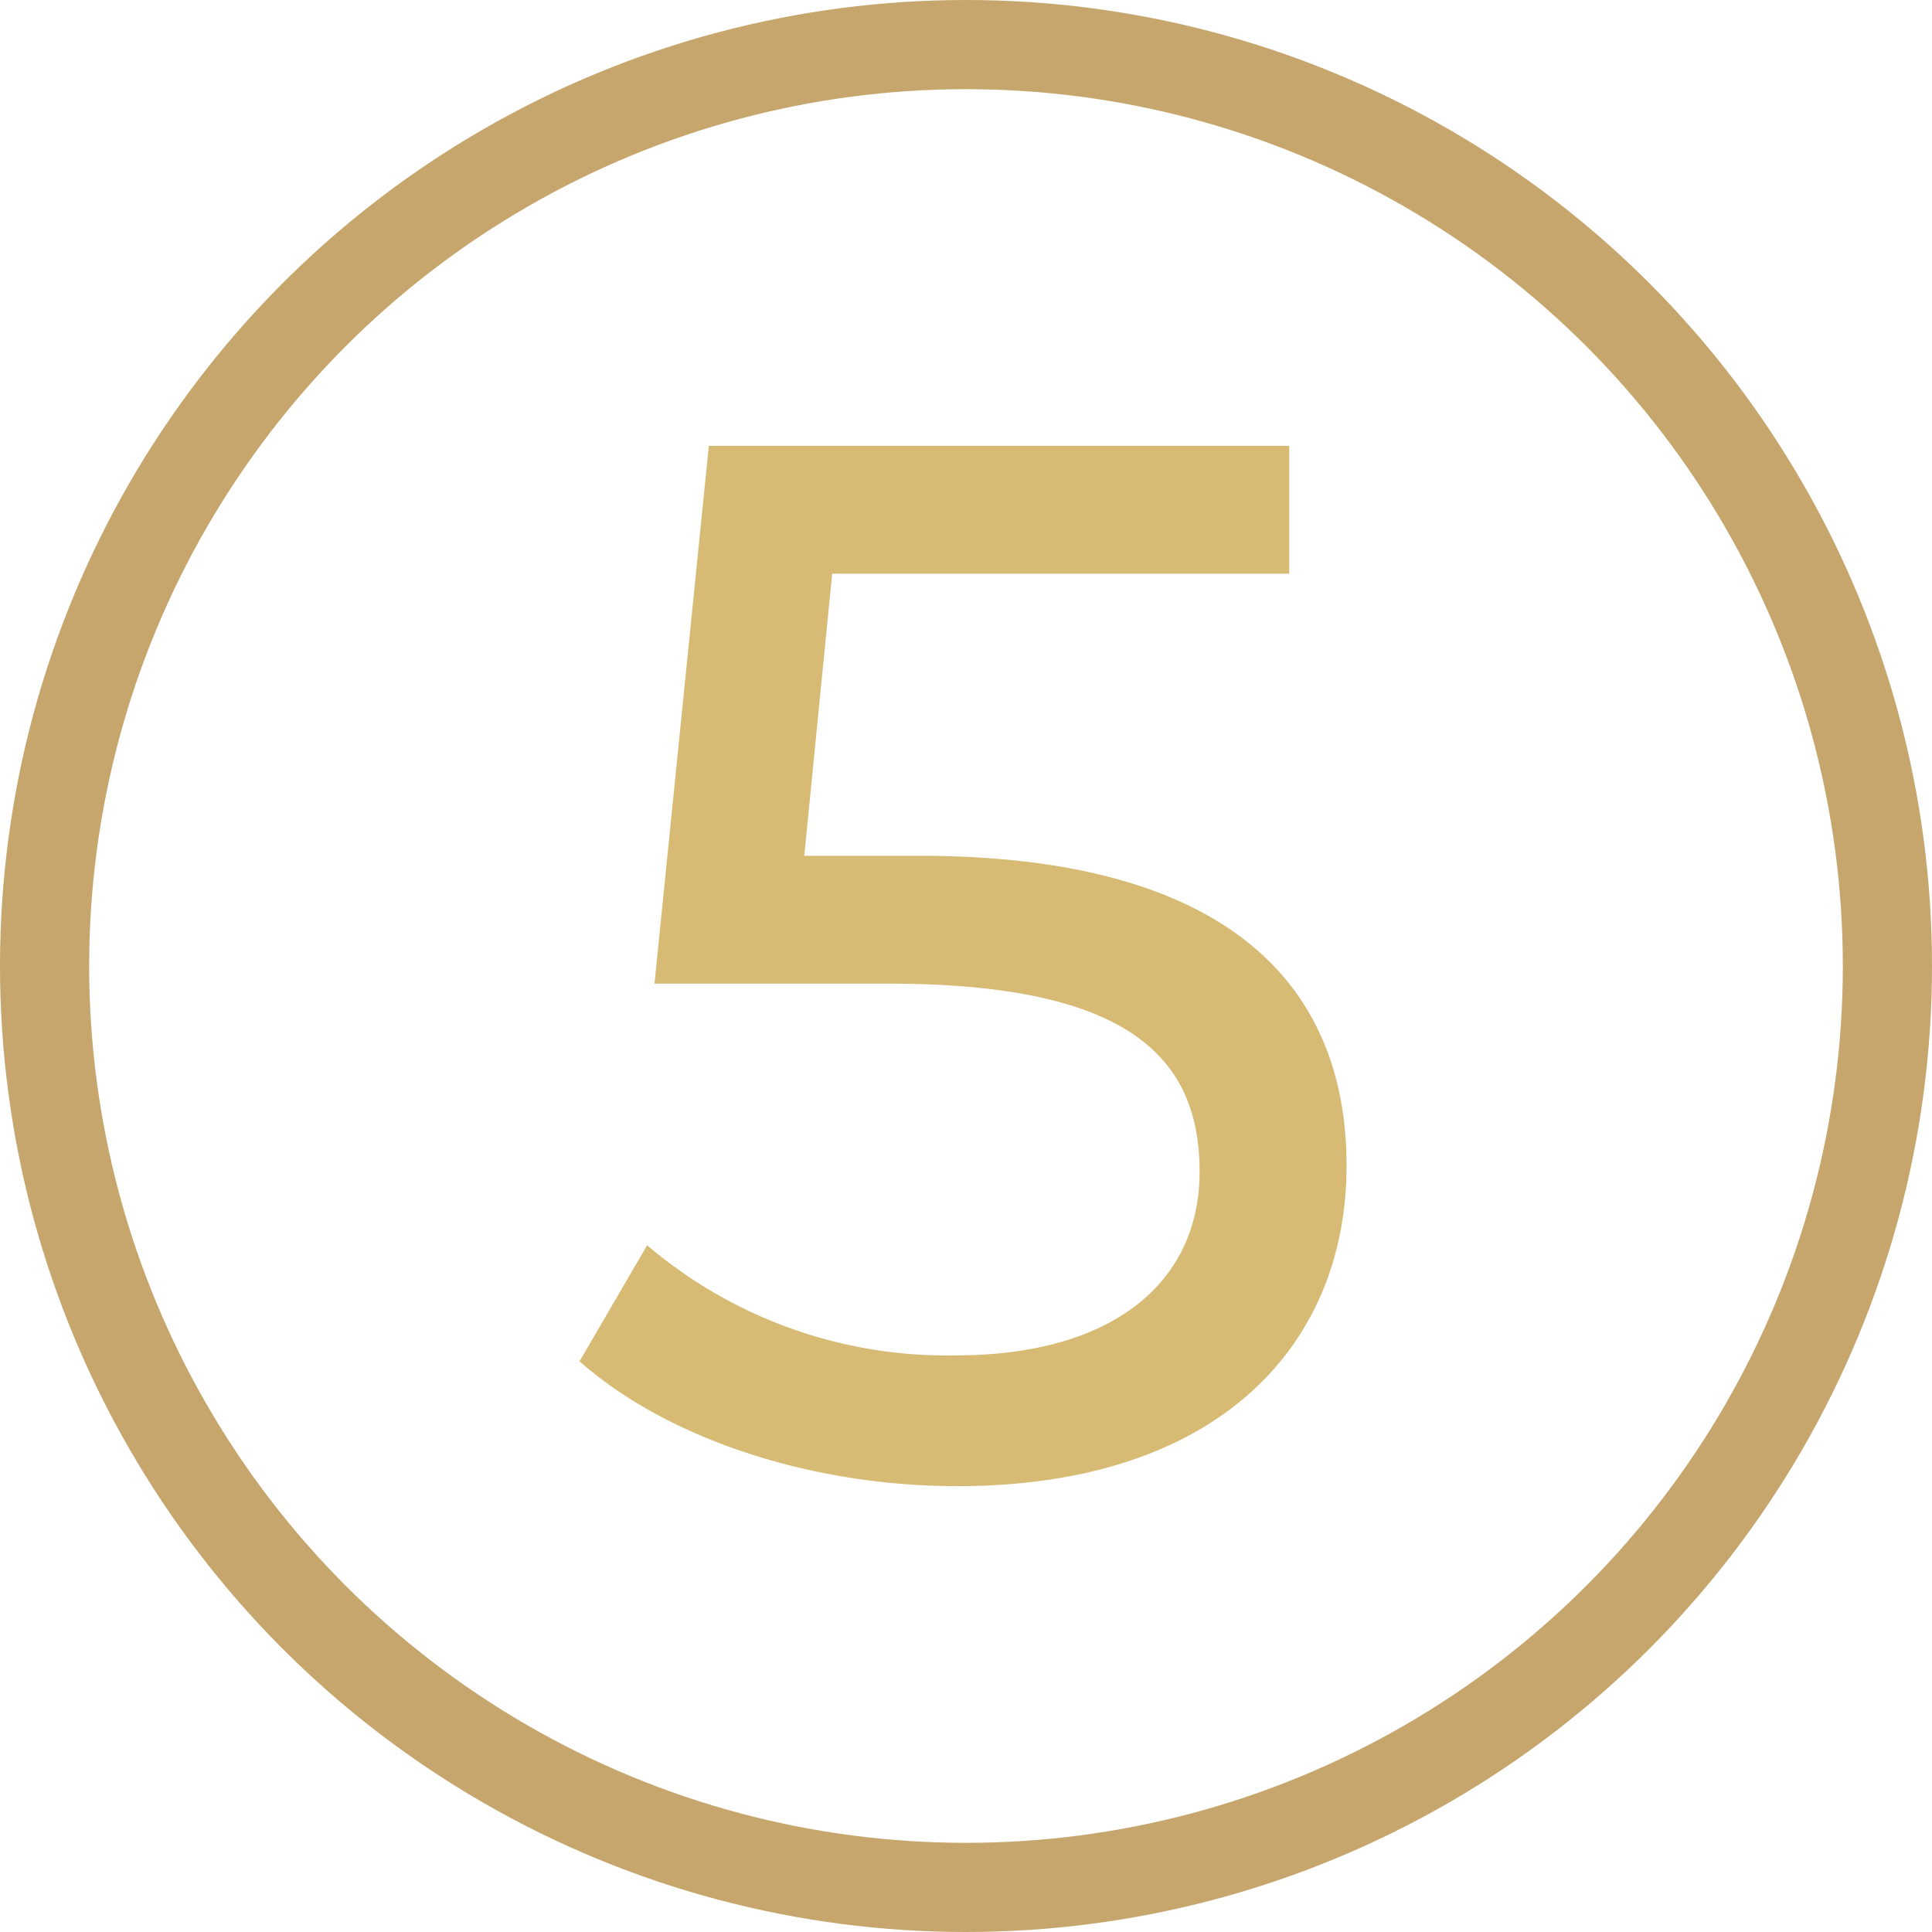
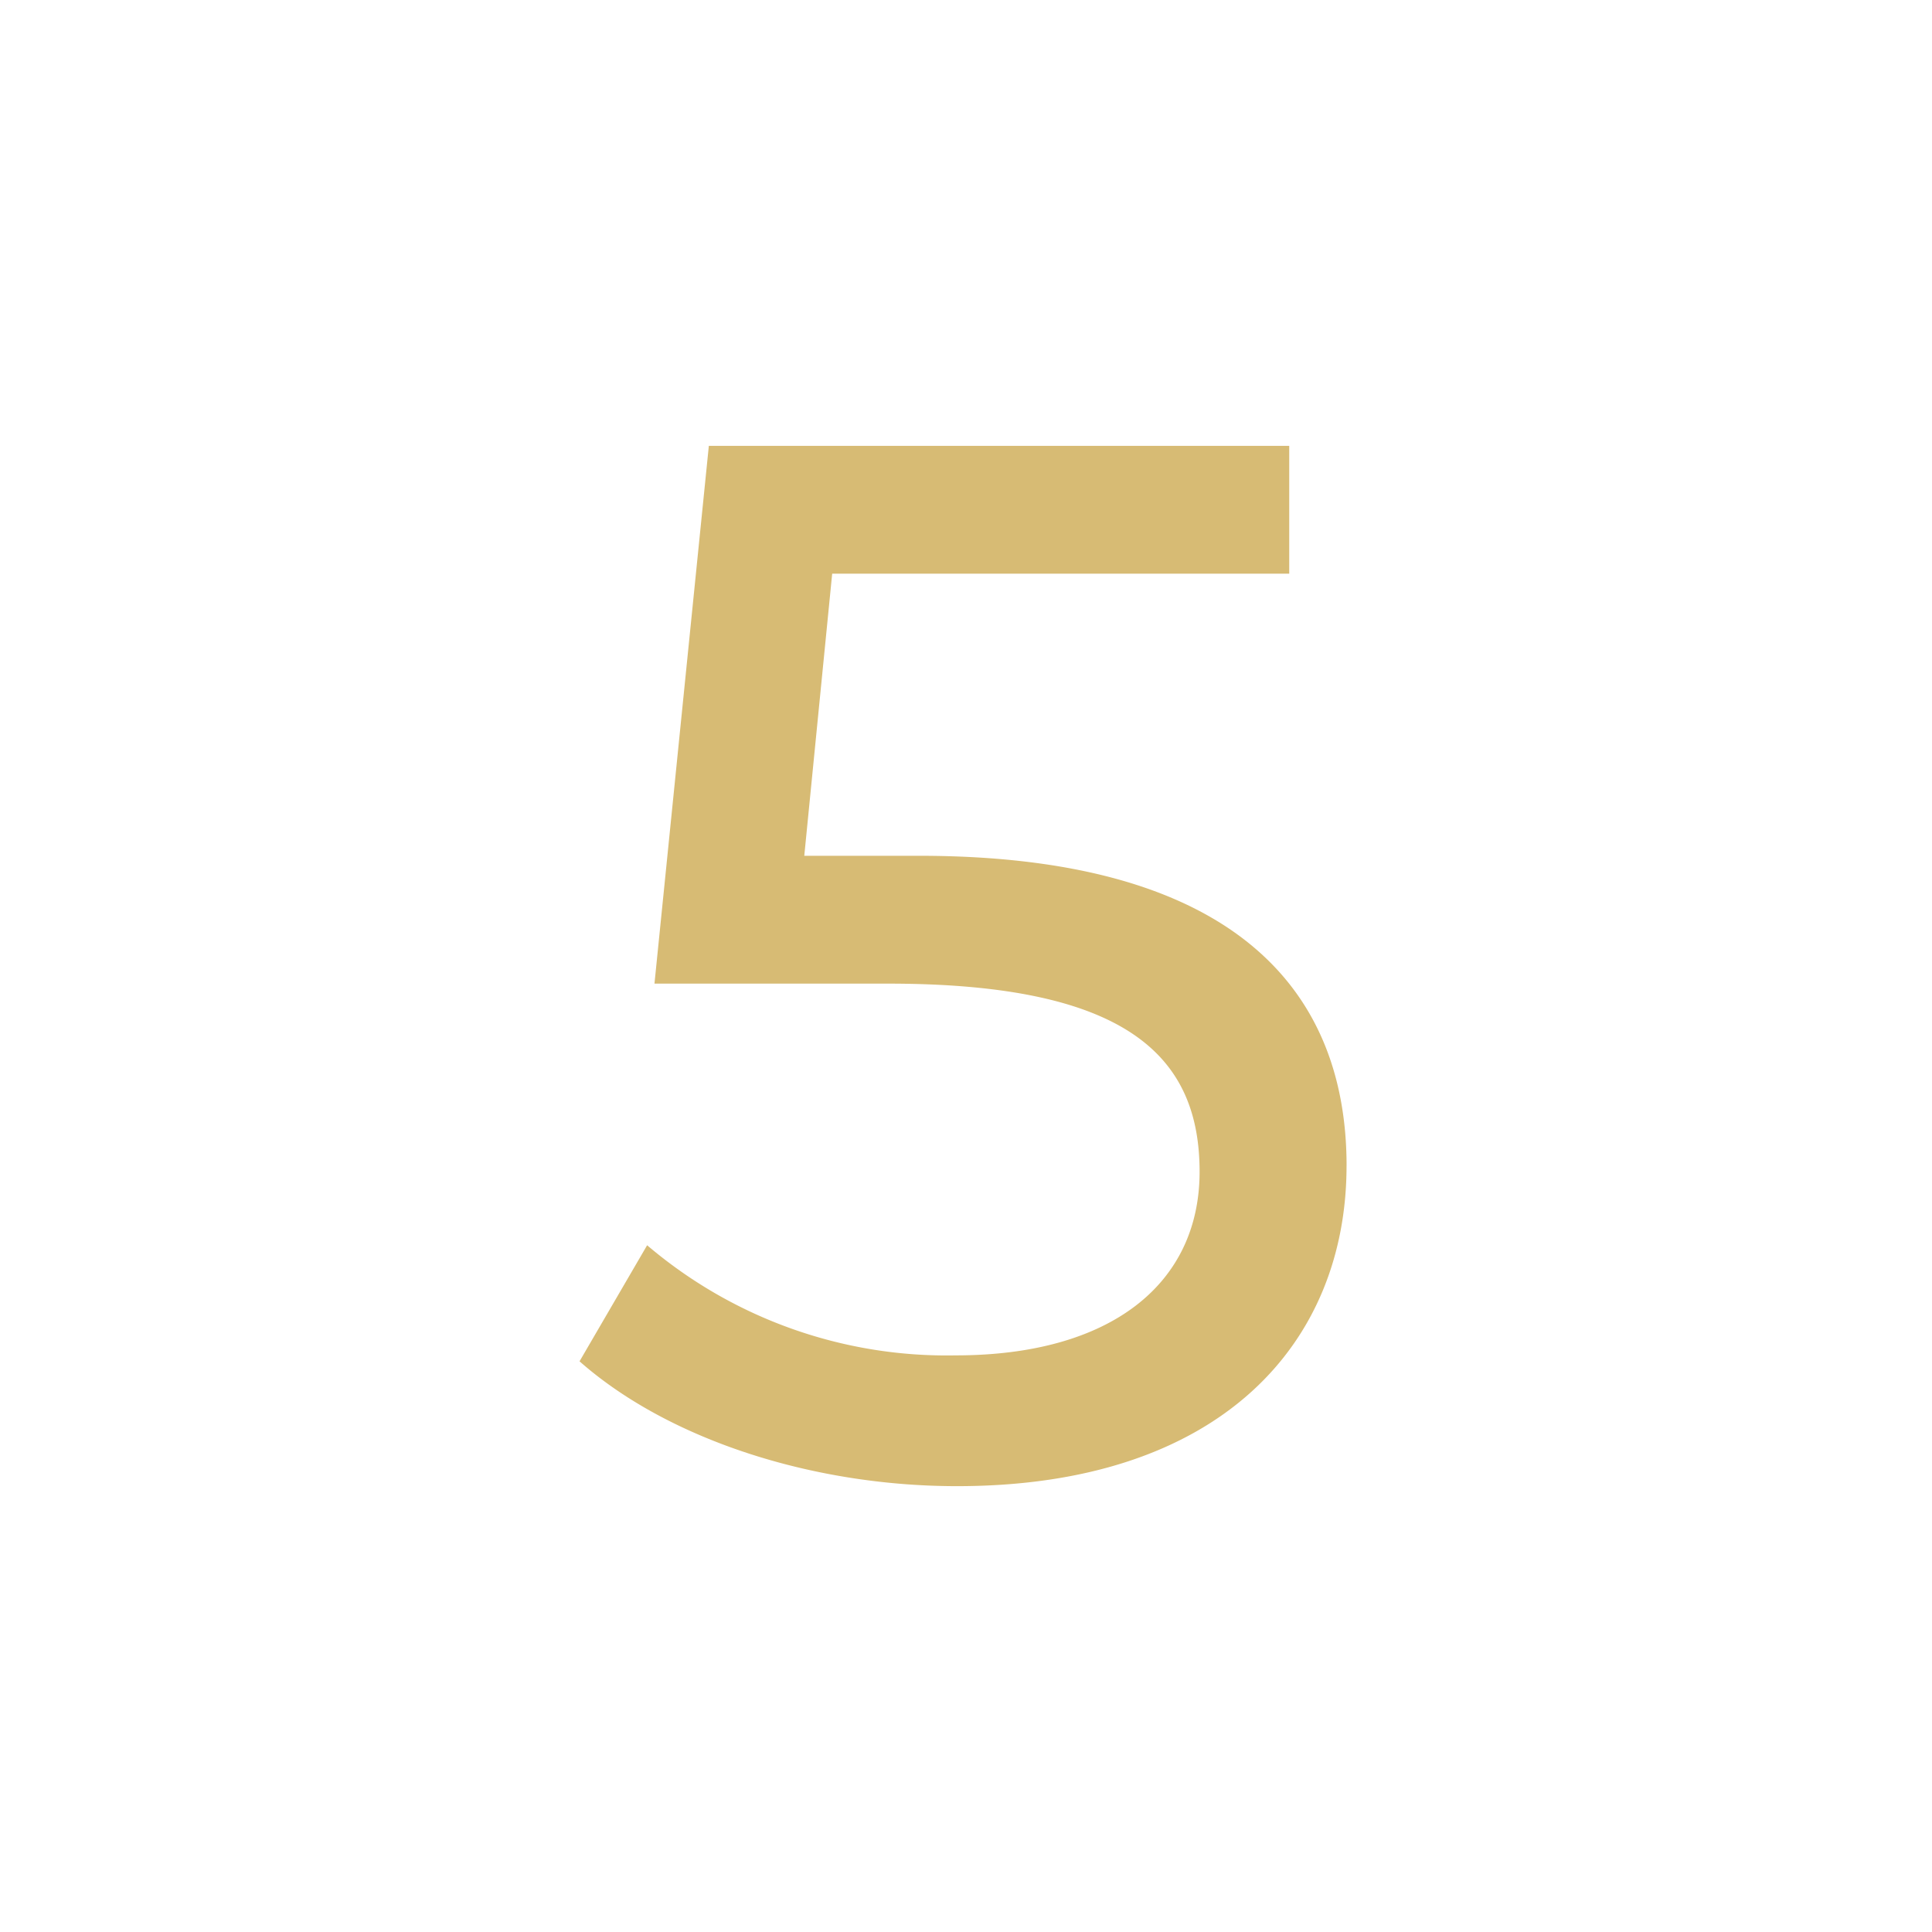
<svg xmlns="http://www.w3.org/2000/svg" width="65" height="65" viewBox="0 0 65 65">
  <defs>
    <clipPath id="clip-path">
      <rect id="Rectangle_1460" data-name="Rectangle 1460" width="25.805" height="35" fill="#d7bb74" />
    </clipPath>
  </defs>
  <g id="_05" data-name="05" transform="translate(-180 -3313)">
    <g id="Ellipse_25" data-name="Ellipse 25" transform="translate(180 3313)" fill="none" stroke="#c6a66d" stroke-width="3">
-       <circle cx="32.5" cy="32.5" r="32.5" stroke="none" />
-       <circle cx="32.5" cy="32.5" r="31" fill="none" />
-     </g>
+       </g>
    <g id="Group_6587" data-name="Group 6587" transform="translate(199.498 3328)">
      <g id="Group_6580" data-name="Group 6580" clip-path="url(#clip-path)">
        <path id="Path_5208" data-name="Path 5208" d="M25.805,24.223C25.805,30.2,21.554,35,12.7,35,7.811,35,2.966,33.418,0,30.8l2.274-3.905A15.545,15.545,0,0,0,12.655,30.6c5.24,0,8.206-2.422,8.206-6.179,0-3.905-2.472-6.328-10.48-6.328H2.521L4.35,0H23.877V4.3H8.5l-.939,9.492H11.42c10.332,0,14.386,4.3,14.386,10.431" fill="#d7bb74" />
      </g>
    </g>
  </g>
</svg>